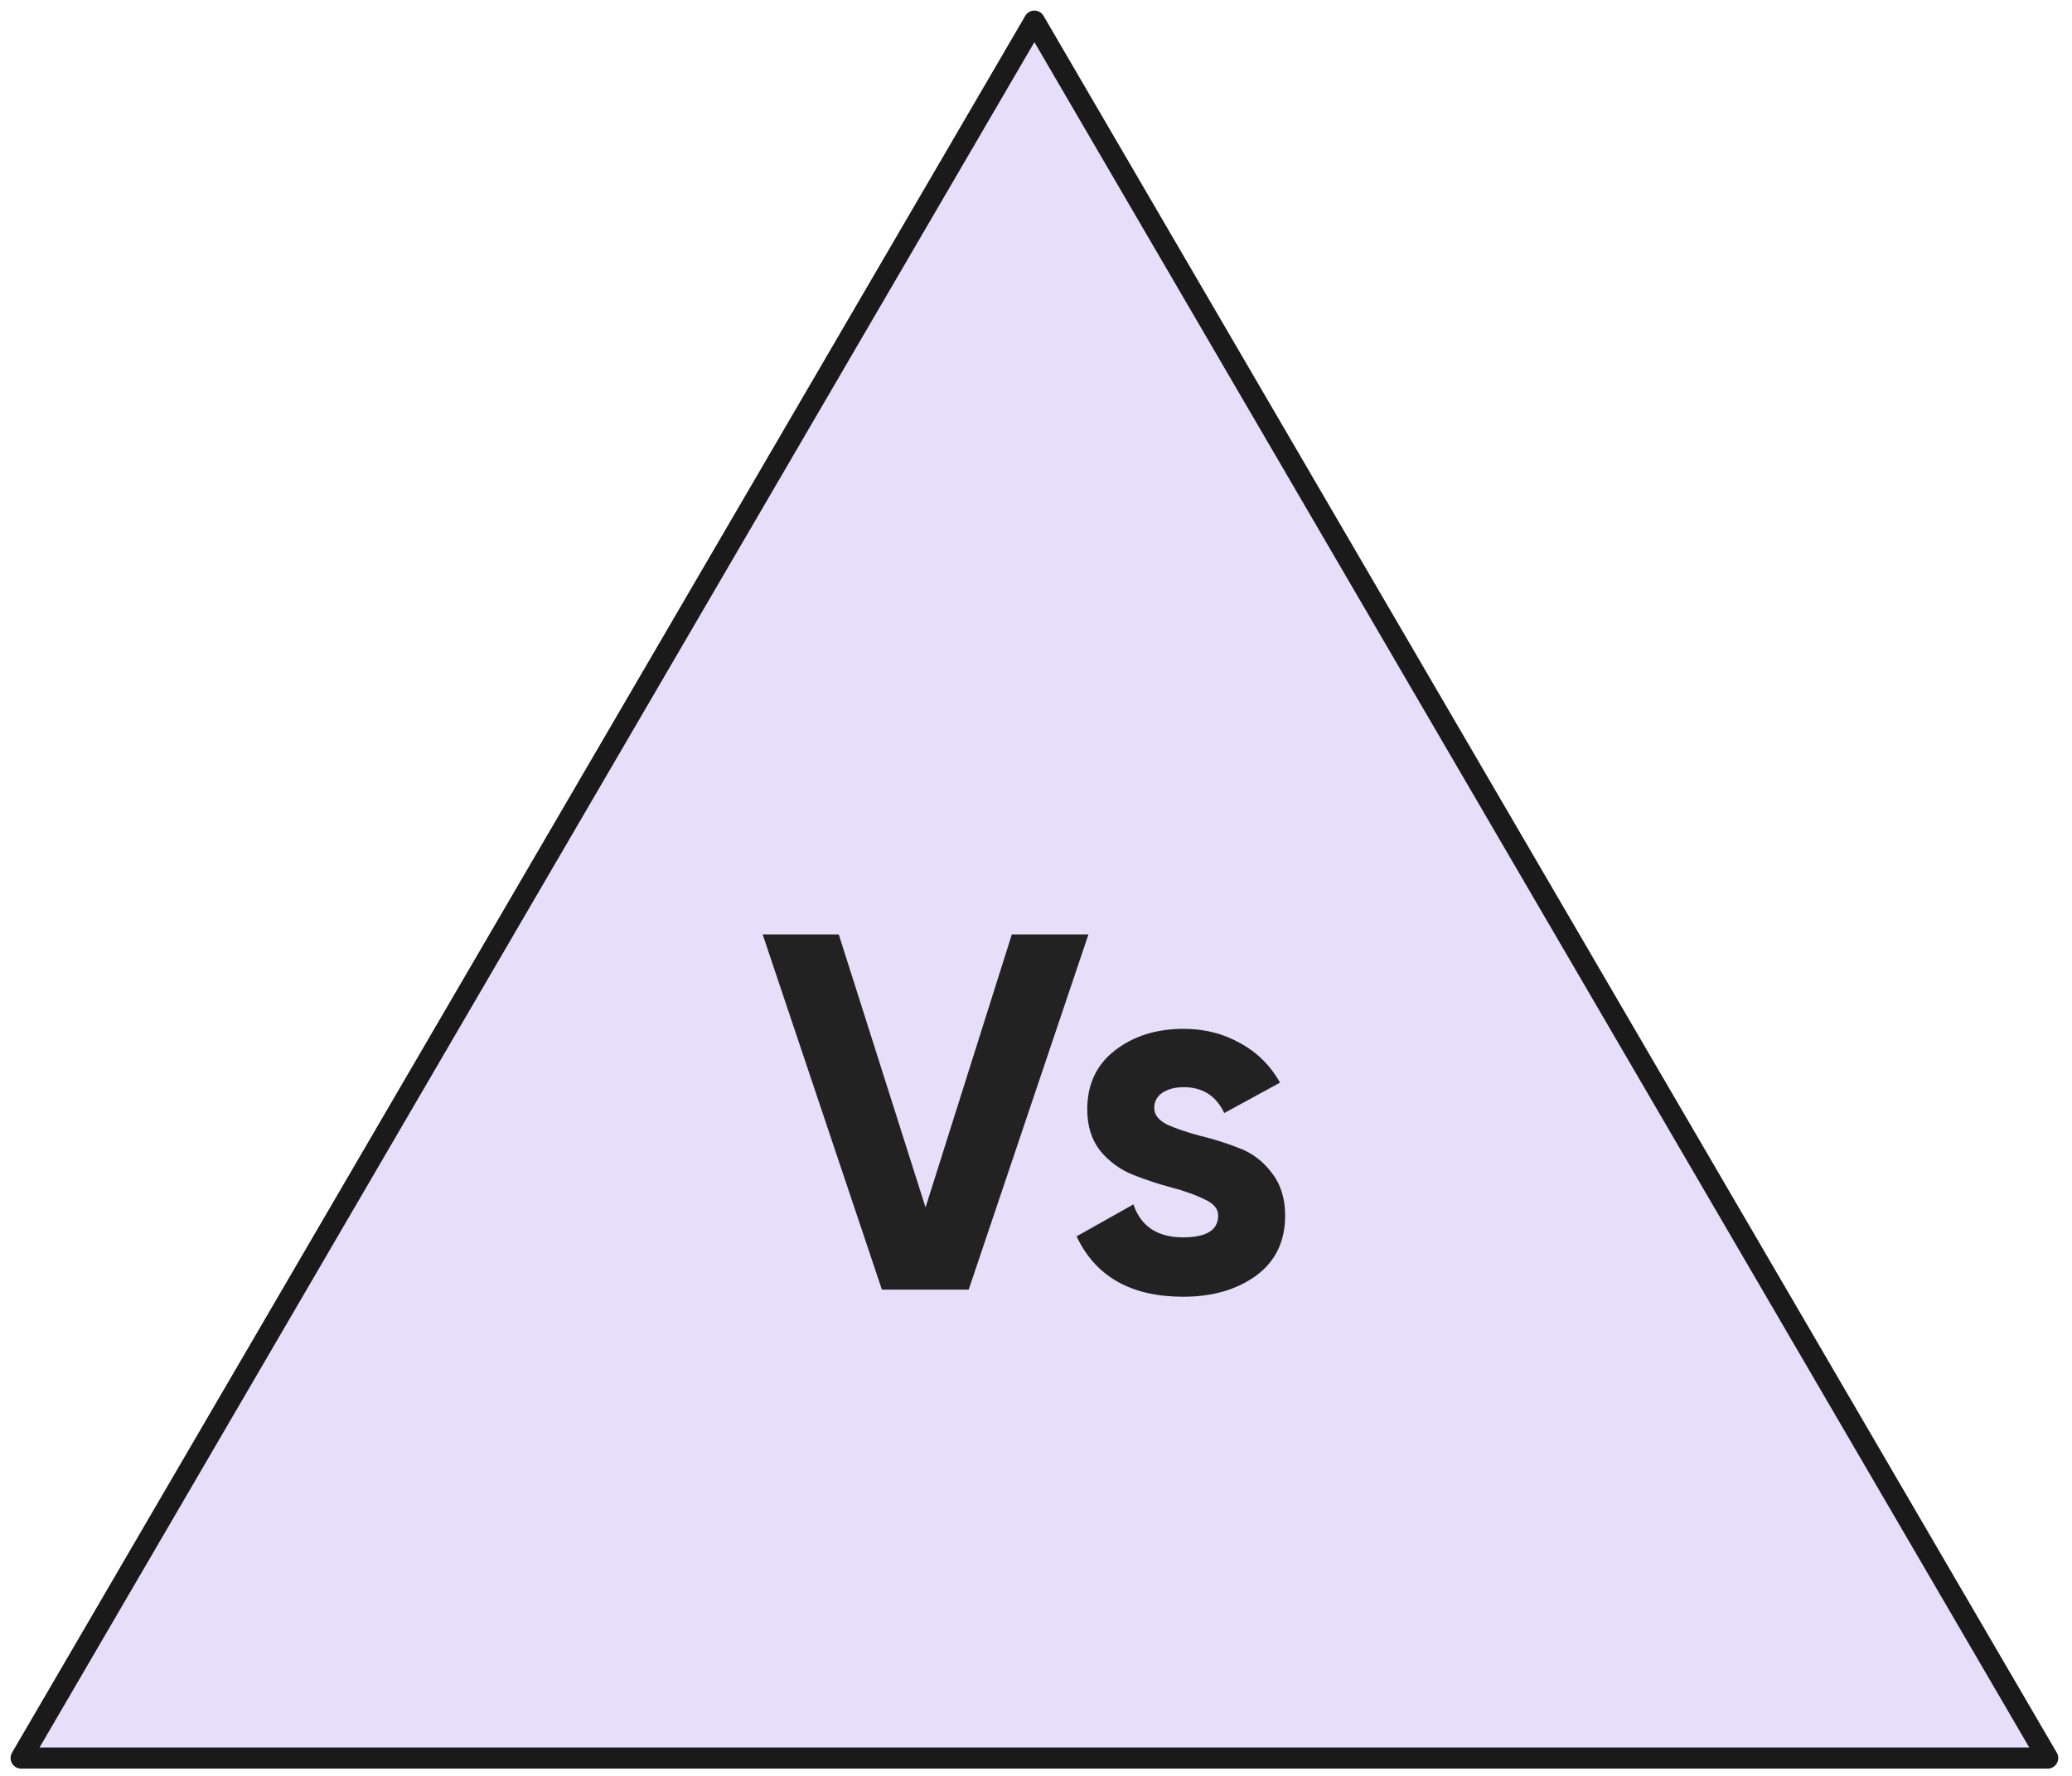
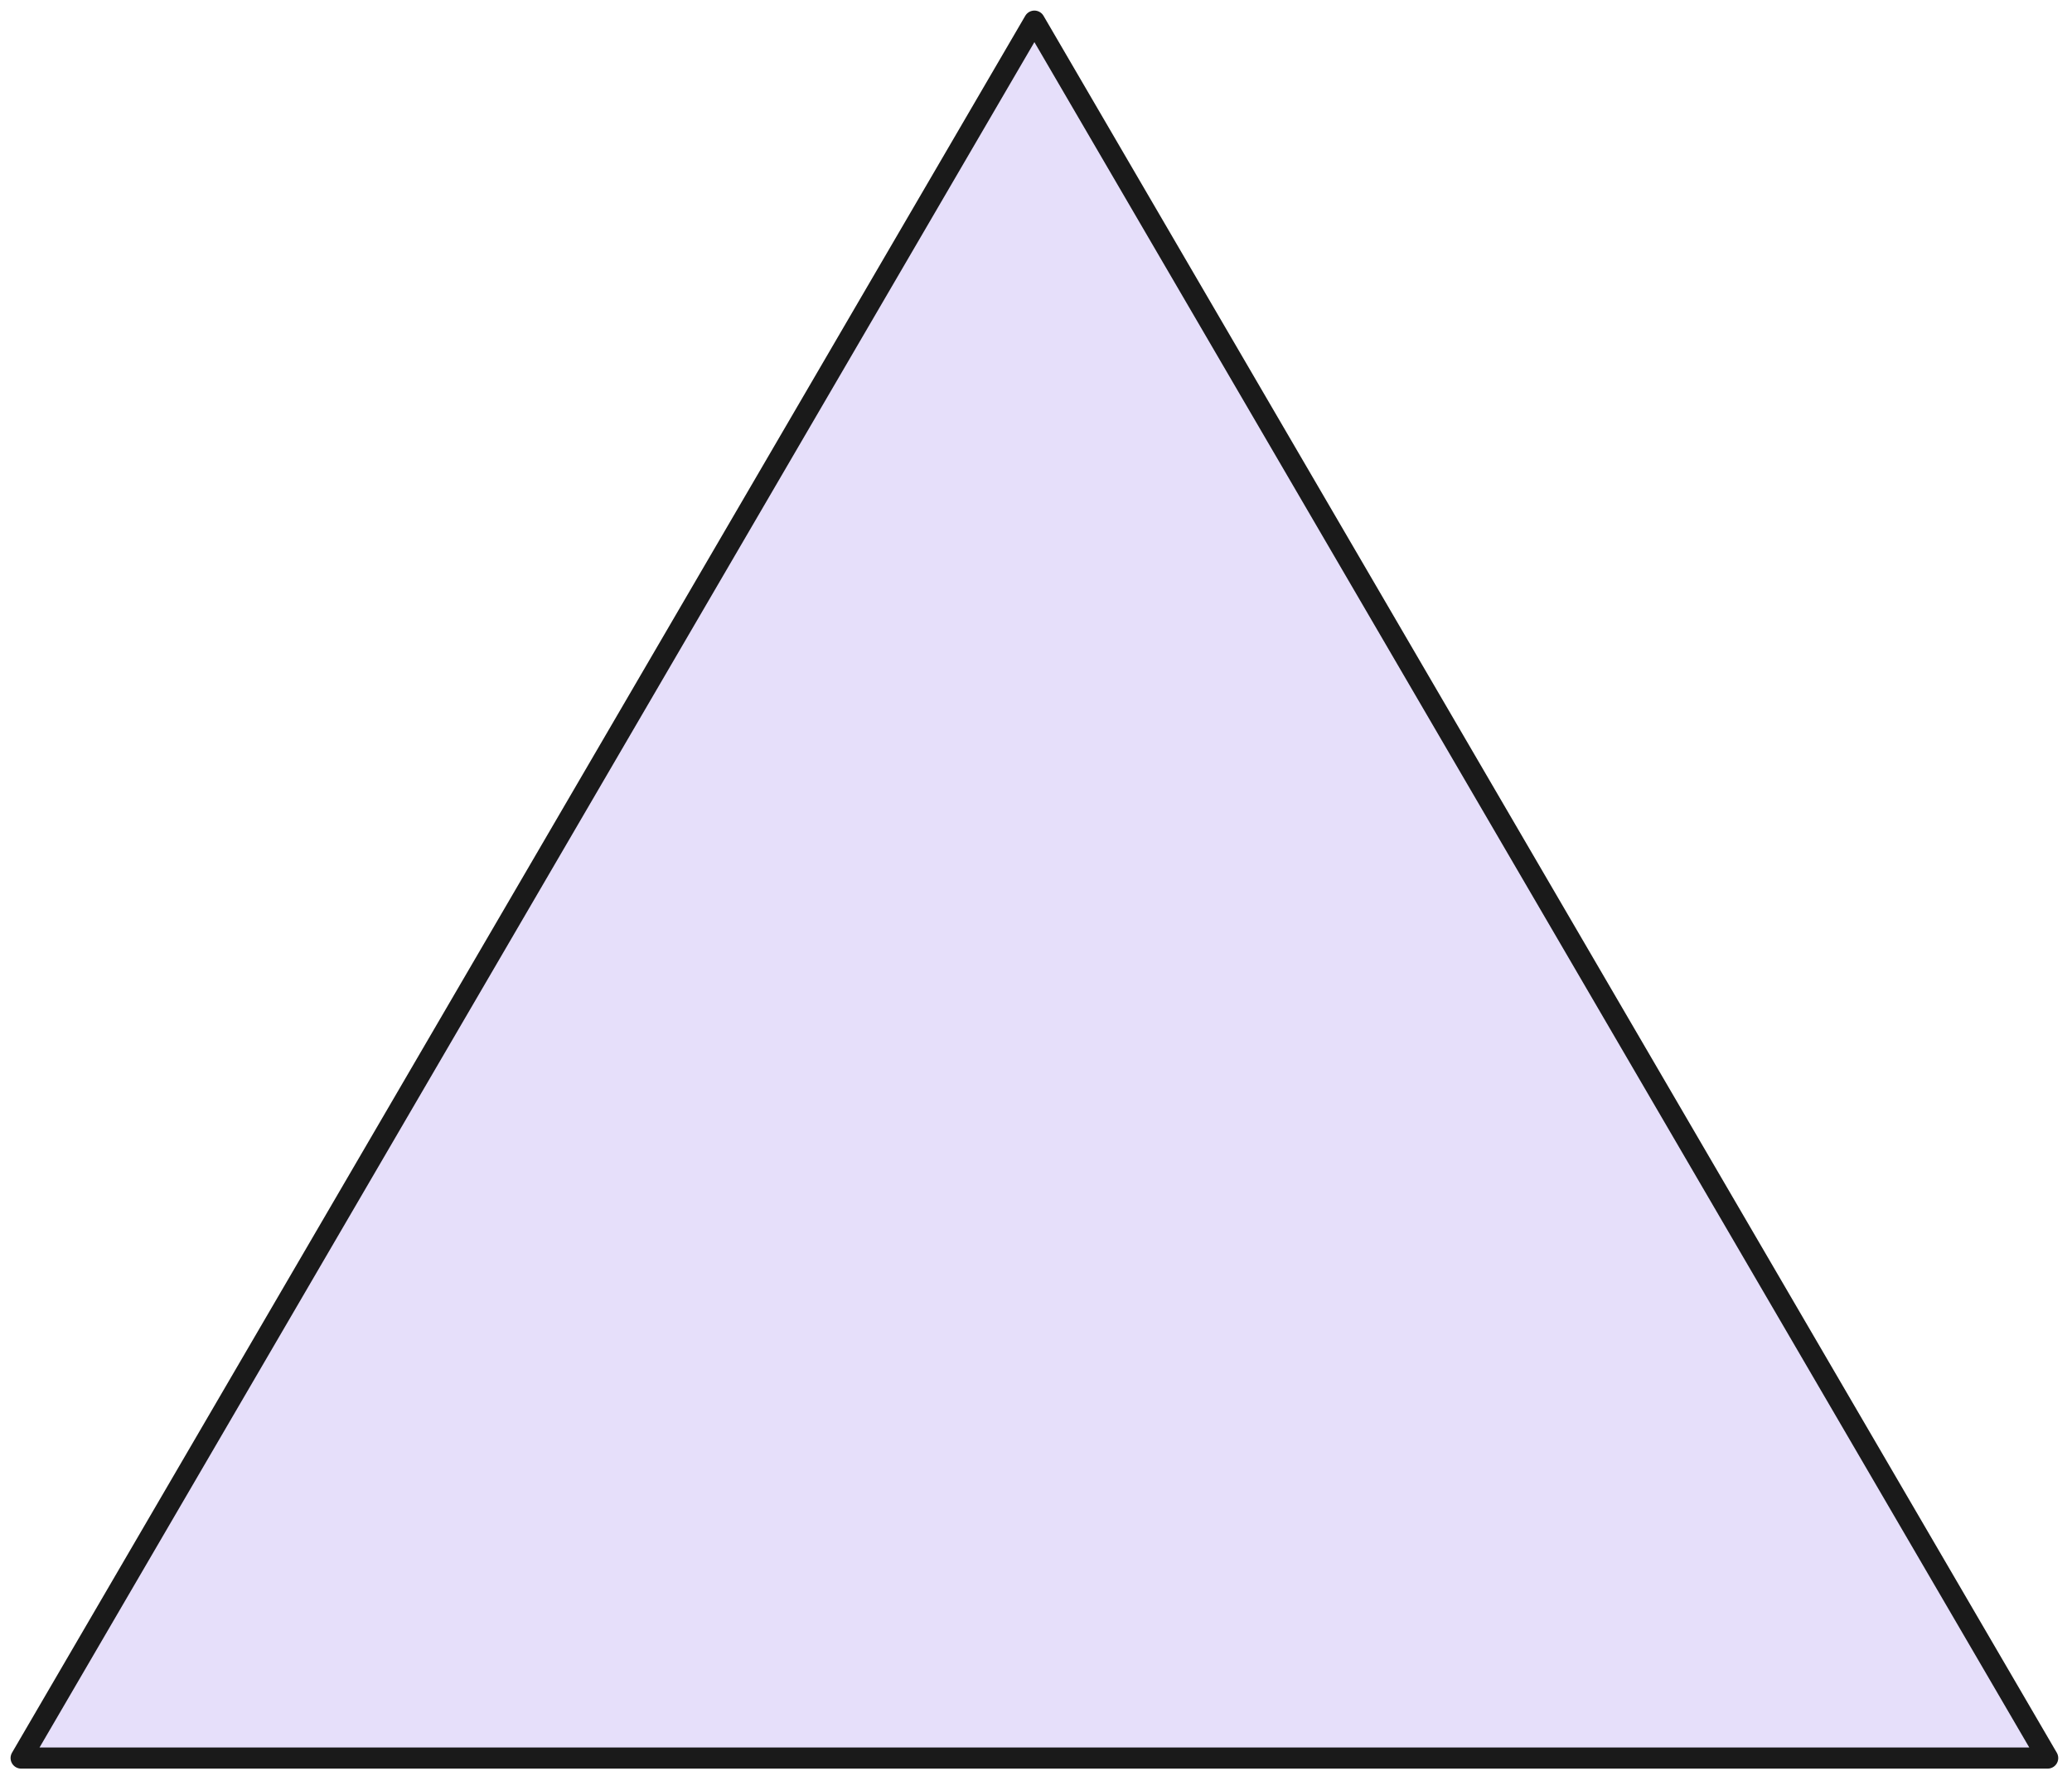
<svg xmlns="http://www.w3.org/2000/svg" width="98" height="84" viewBox="0 0 98 84" fill="none">
  <path d="M1 83.156H96.849L48.924 1L1 83.156Z" fill="#E6DFFA" />
-   <path d="M1 83.156H96.849L48.924 1L1 83.156Z" stroke="#1A1A1A" stroke-linecap="round" stroke-linejoin="round" />
-   <path d="M41.712 61L36.072 44.2H39.672L43.776 57.112L47.856 44.2H51.48L45.816 61H41.712ZM54.592 52.408C54.592 52.728 54.8 52.992 55.216 53.2C55.648 53.392 56.168 53.568 56.776 53.728C57.384 53.872 57.992 54.064 58.6 54.304C59.208 54.528 59.72 54.912 60.136 55.456C60.568 56 60.784 56.68 60.784 57.496C60.784 58.728 60.32 59.68 59.392 60.352C58.48 61.008 57.336 61.336 55.96 61.336C53.496 61.336 51.816 60.384 50.92 58.48L53.608 56.968C53.96 58.008 54.744 58.528 55.96 58.528C57.064 58.528 57.616 58.184 57.616 57.496C57.616 57.176 57.4 56.92 56.968 56.728C56.552 56.52 56.04 56.336 55.432 56.176C54.824 56.016 54.216 55.816 53.608 55.576C53 55.336 52.48 54.96 52.048 54.448C51.632 53.92 51.424 53.264 51.424 52.48C51.424 51.296 51.856 50.368 52.72 49.696C53.6 49.008 54.688 48.664 55.984 48.664C56.96 48.664 57.848 48.888 58.648 49.336C59.448 49.768 60.08 50.392 60.544 51.208L57.904 52.648C57.52 51.832 56.88 51.424 55.984 51.424C55.584 51.424 55.248 51.512 54.976 51.688C54.72 51.864 54.592 52.104 54.592 52.408Z" fill="#222222" />
+   <path d="M1 83.156H96.849L48.924 1Z" stroke="#1A1A1A" stroke-linecap="round" stroke-linejoin="round" />
</svg>